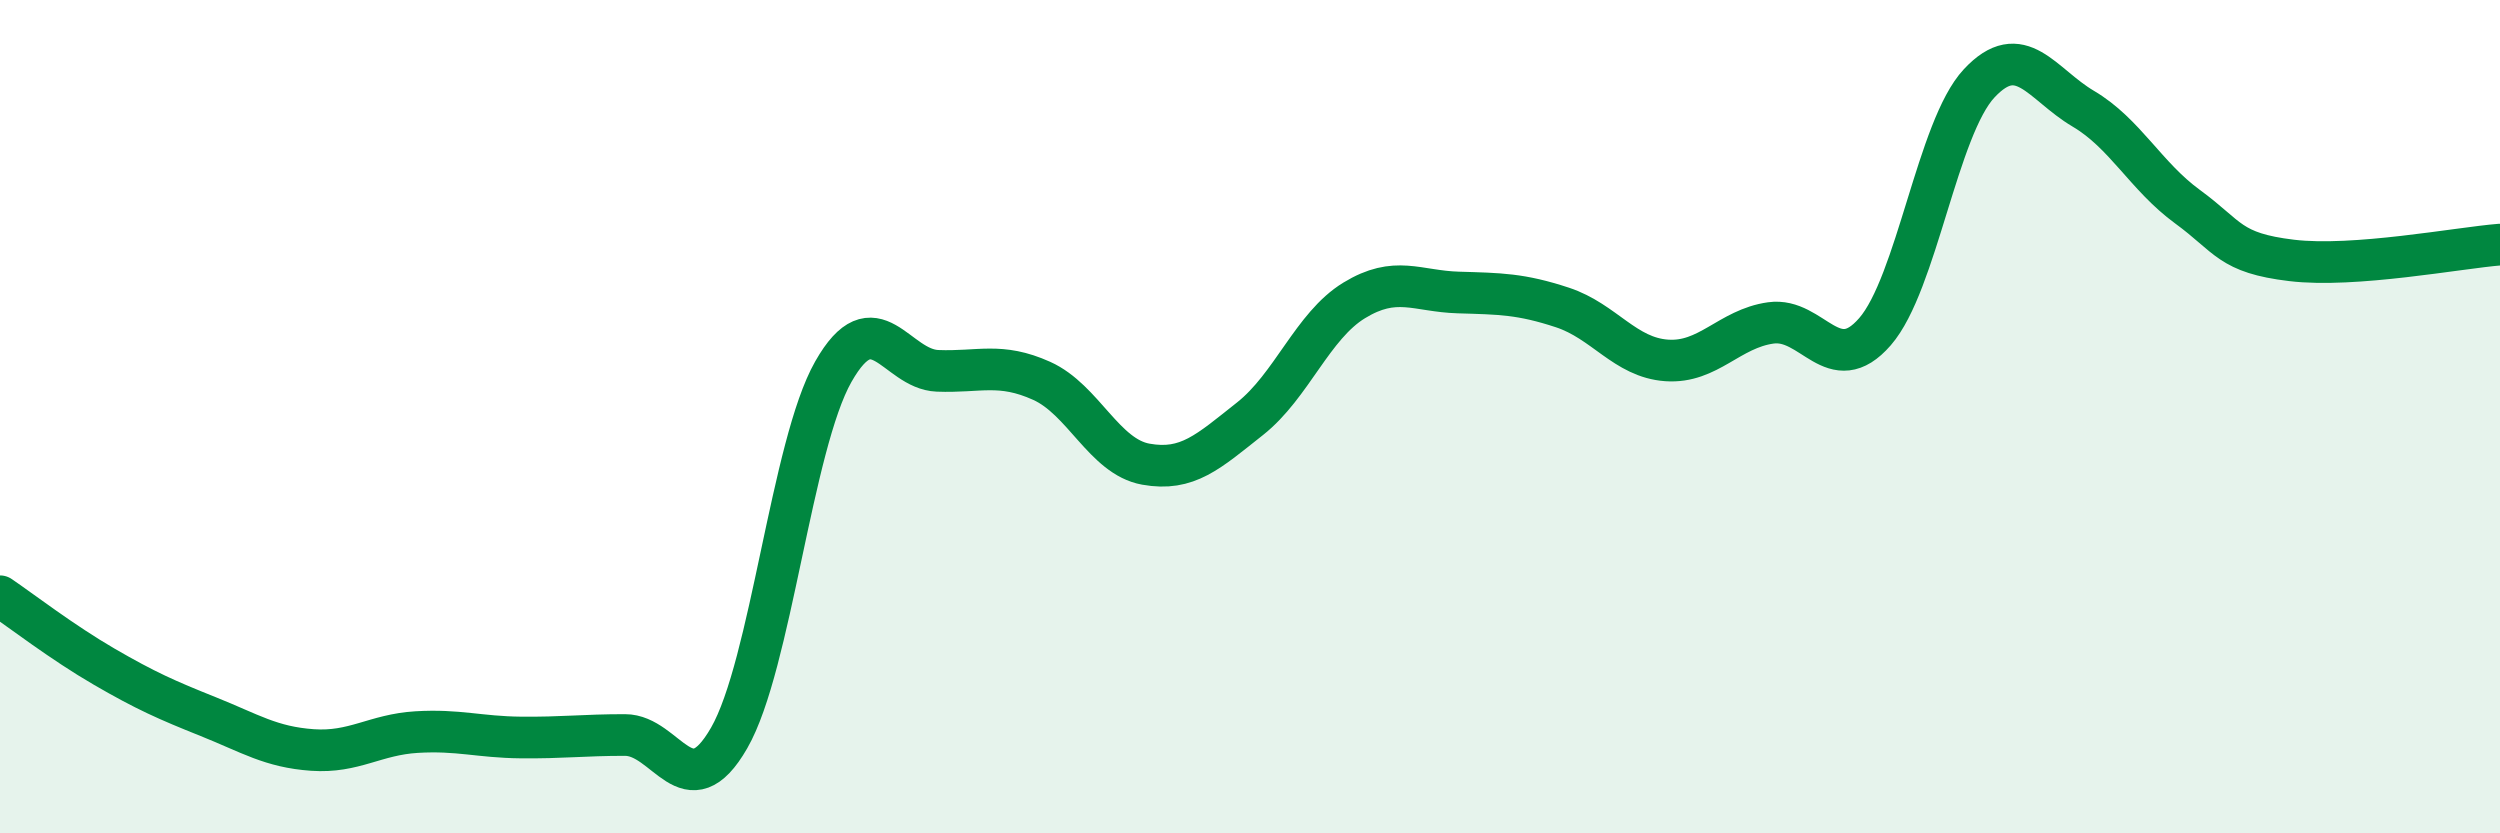
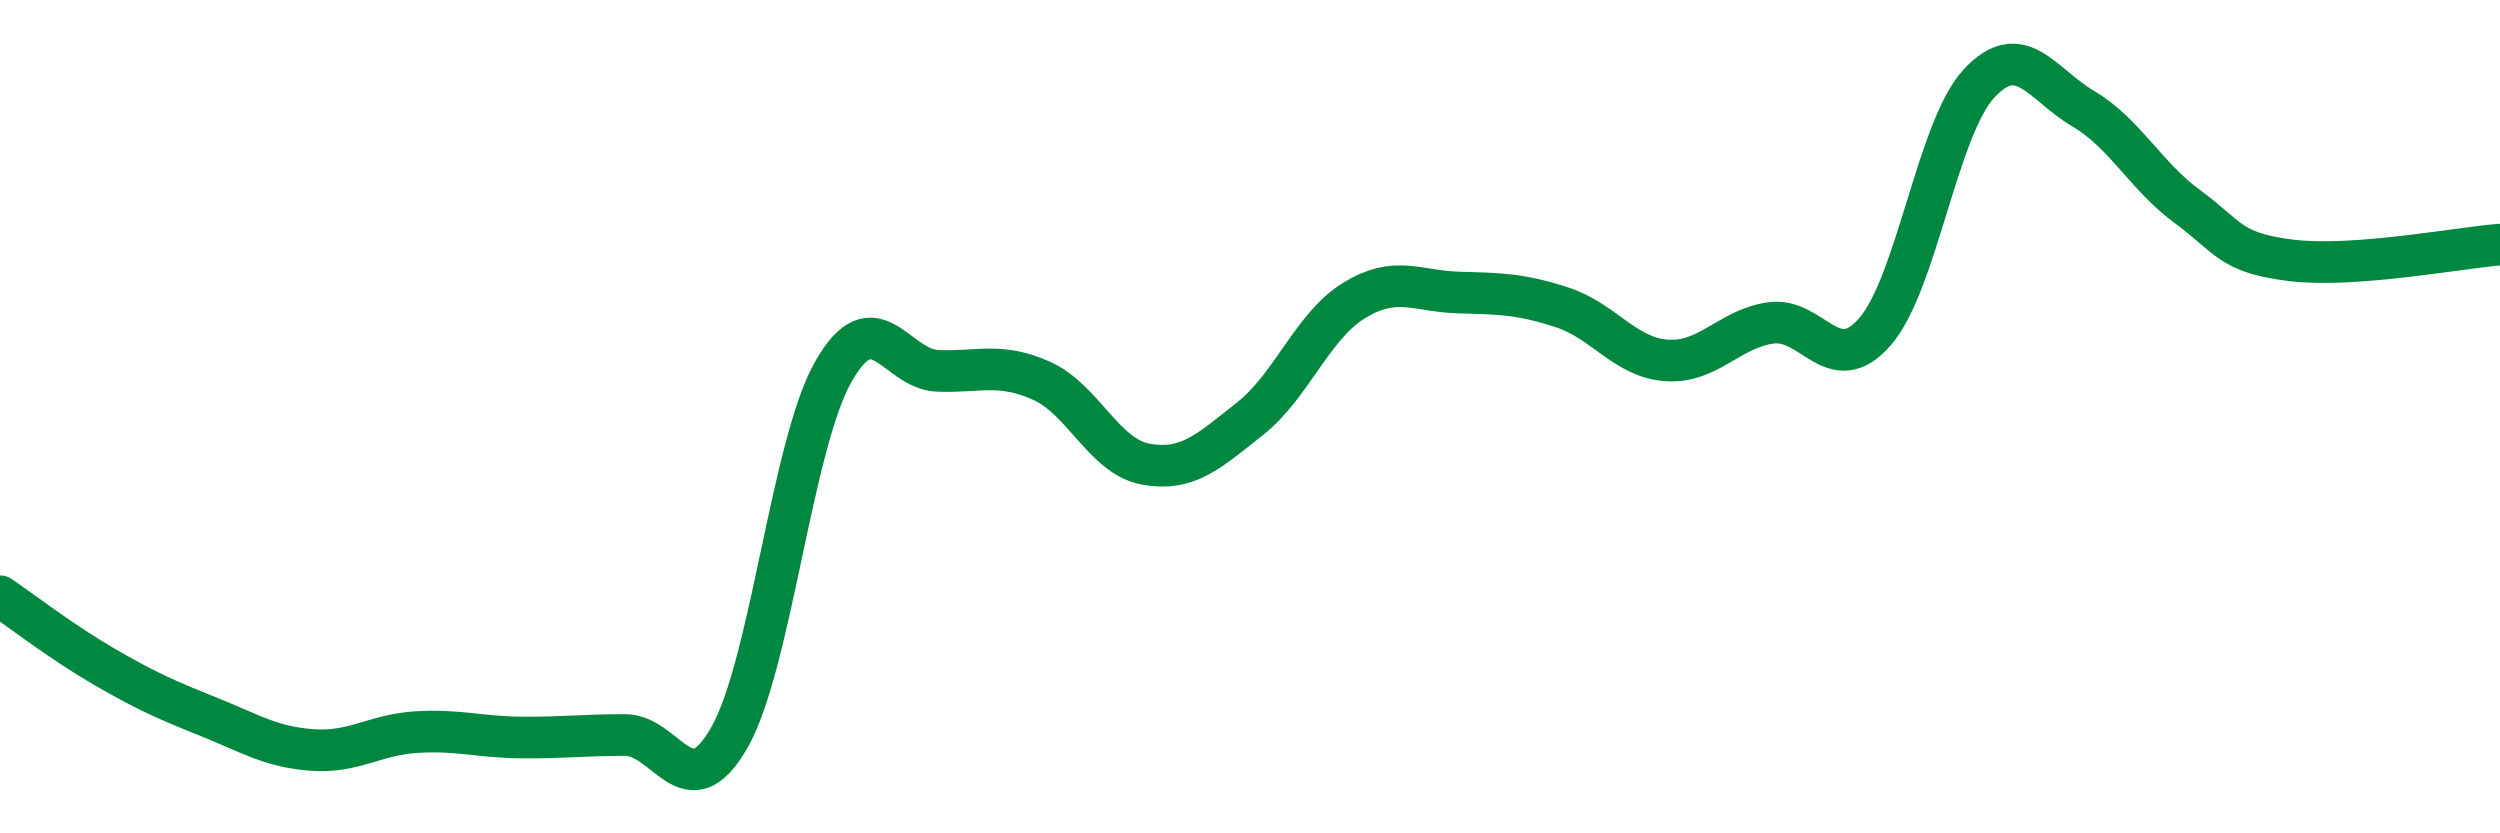
<svg xmlns="http://www.w3.org/2000/svg" width="60" height="20" viewBox="0 0 60 20">
-   <path d="M 0,14.31 C 0.5,14.65 1.5,15.42 2.5,16 C 3.5,16.58 4,16.8 5,17.2 C 6,17.6 6.5,17.93 7.5,18 C 8.5,18.07 9,17.63 10,17.57 C 11,17.51 11.5,17.69 12.5,17.7 C 13.5,17.71 14,17.64 15,17.64 C 16,17.64 16.5,19.45 17.5,17.71 C 18.5,15.97 19,10.68 20,8.92 C 21,7.16 21.5,8.86 22.5,8.9 C 23.5,8.94 24,8.69 25,9.14 C 26,9.59 26.5,10.96 27.5,11.14 C 28.5,11.32 29,10.84 30,10.05 C 31,9.26 31.5,7.82 32.5,7.21 C 33.5,6.6 34,6.99 35,7.02 C 36,7.05 36.5,7.05 37.5,7.38 C 38.5,7.71 39,8.58 40,8.65 C 41,8.72 41.5,7.89 42.5,7.75 C 43.5,7.61 44,9.11 45,7.96 C 46,6.81 46.5,3.07 47.5,2 C 48.5,0.93 49,2.02 50,2.61 C 51,3.2 51.5,4.23 52.5,4.96 C 53.5,5.69 53.5,6.07 55,6.25 C 56.5,6.43 59,5.95 60,5.87L60 20L0 20Z" fill="#008740" opacity="0.1" stroke-linecap="round" stroke-linejoin="round" />
  <path d="M 0,14.31 C 0.5,14.65 1.5,15.42 2.5,16 C 3.5,16.58 4,16.8 5,17.2 C 6,17.6 6.5,17.93 7.5,18 C 8.5,18.07 9,17.63 10,17.57 C 11,17.51 11.5,17.69 12.5,17.7 C 13.5,17.71 14,17.64 15,17.64 C 16,17.64 16.5,19.45 17.5,17.71 C 18.5,15.97 19,10.68 20,8.92 C 21,7.16 21.5,8.86 22.5,8.9 C 23.5,8.94 24,8.69 25,9.14 C 26,9.59 26.5,10.96 27.5,11.14 C 28.5,11.32 29,10.84 30,10.05 C 31,9.26 31.5,7.82 32.5,7.21 C 33.5,6.6 34,6.99 35,7.02 C 36,7.05 36.5,7.05 37.5,7.38 C 38.5,7.71 39,8.58 40,8.65 C 41,8.72 41.5,7.89 42.5,7.75 C 43.5,7.61 44,9.11 45,7.96 C 46,6.81 46.5,3.07 47.5,2 C 48.5,0.93 49,2.02 50,2.61 C 51,3.2 51.5,4.23 52.5,4.96 C 53.5,5.69 53.5,6.07 55,6.25 C 56.5,6.43 59,5.95 60,5.87" stroke="#008740" stroke-width="1" fill="none" stroke-linecap="round" stroke-linejoin="round" />
</svg>